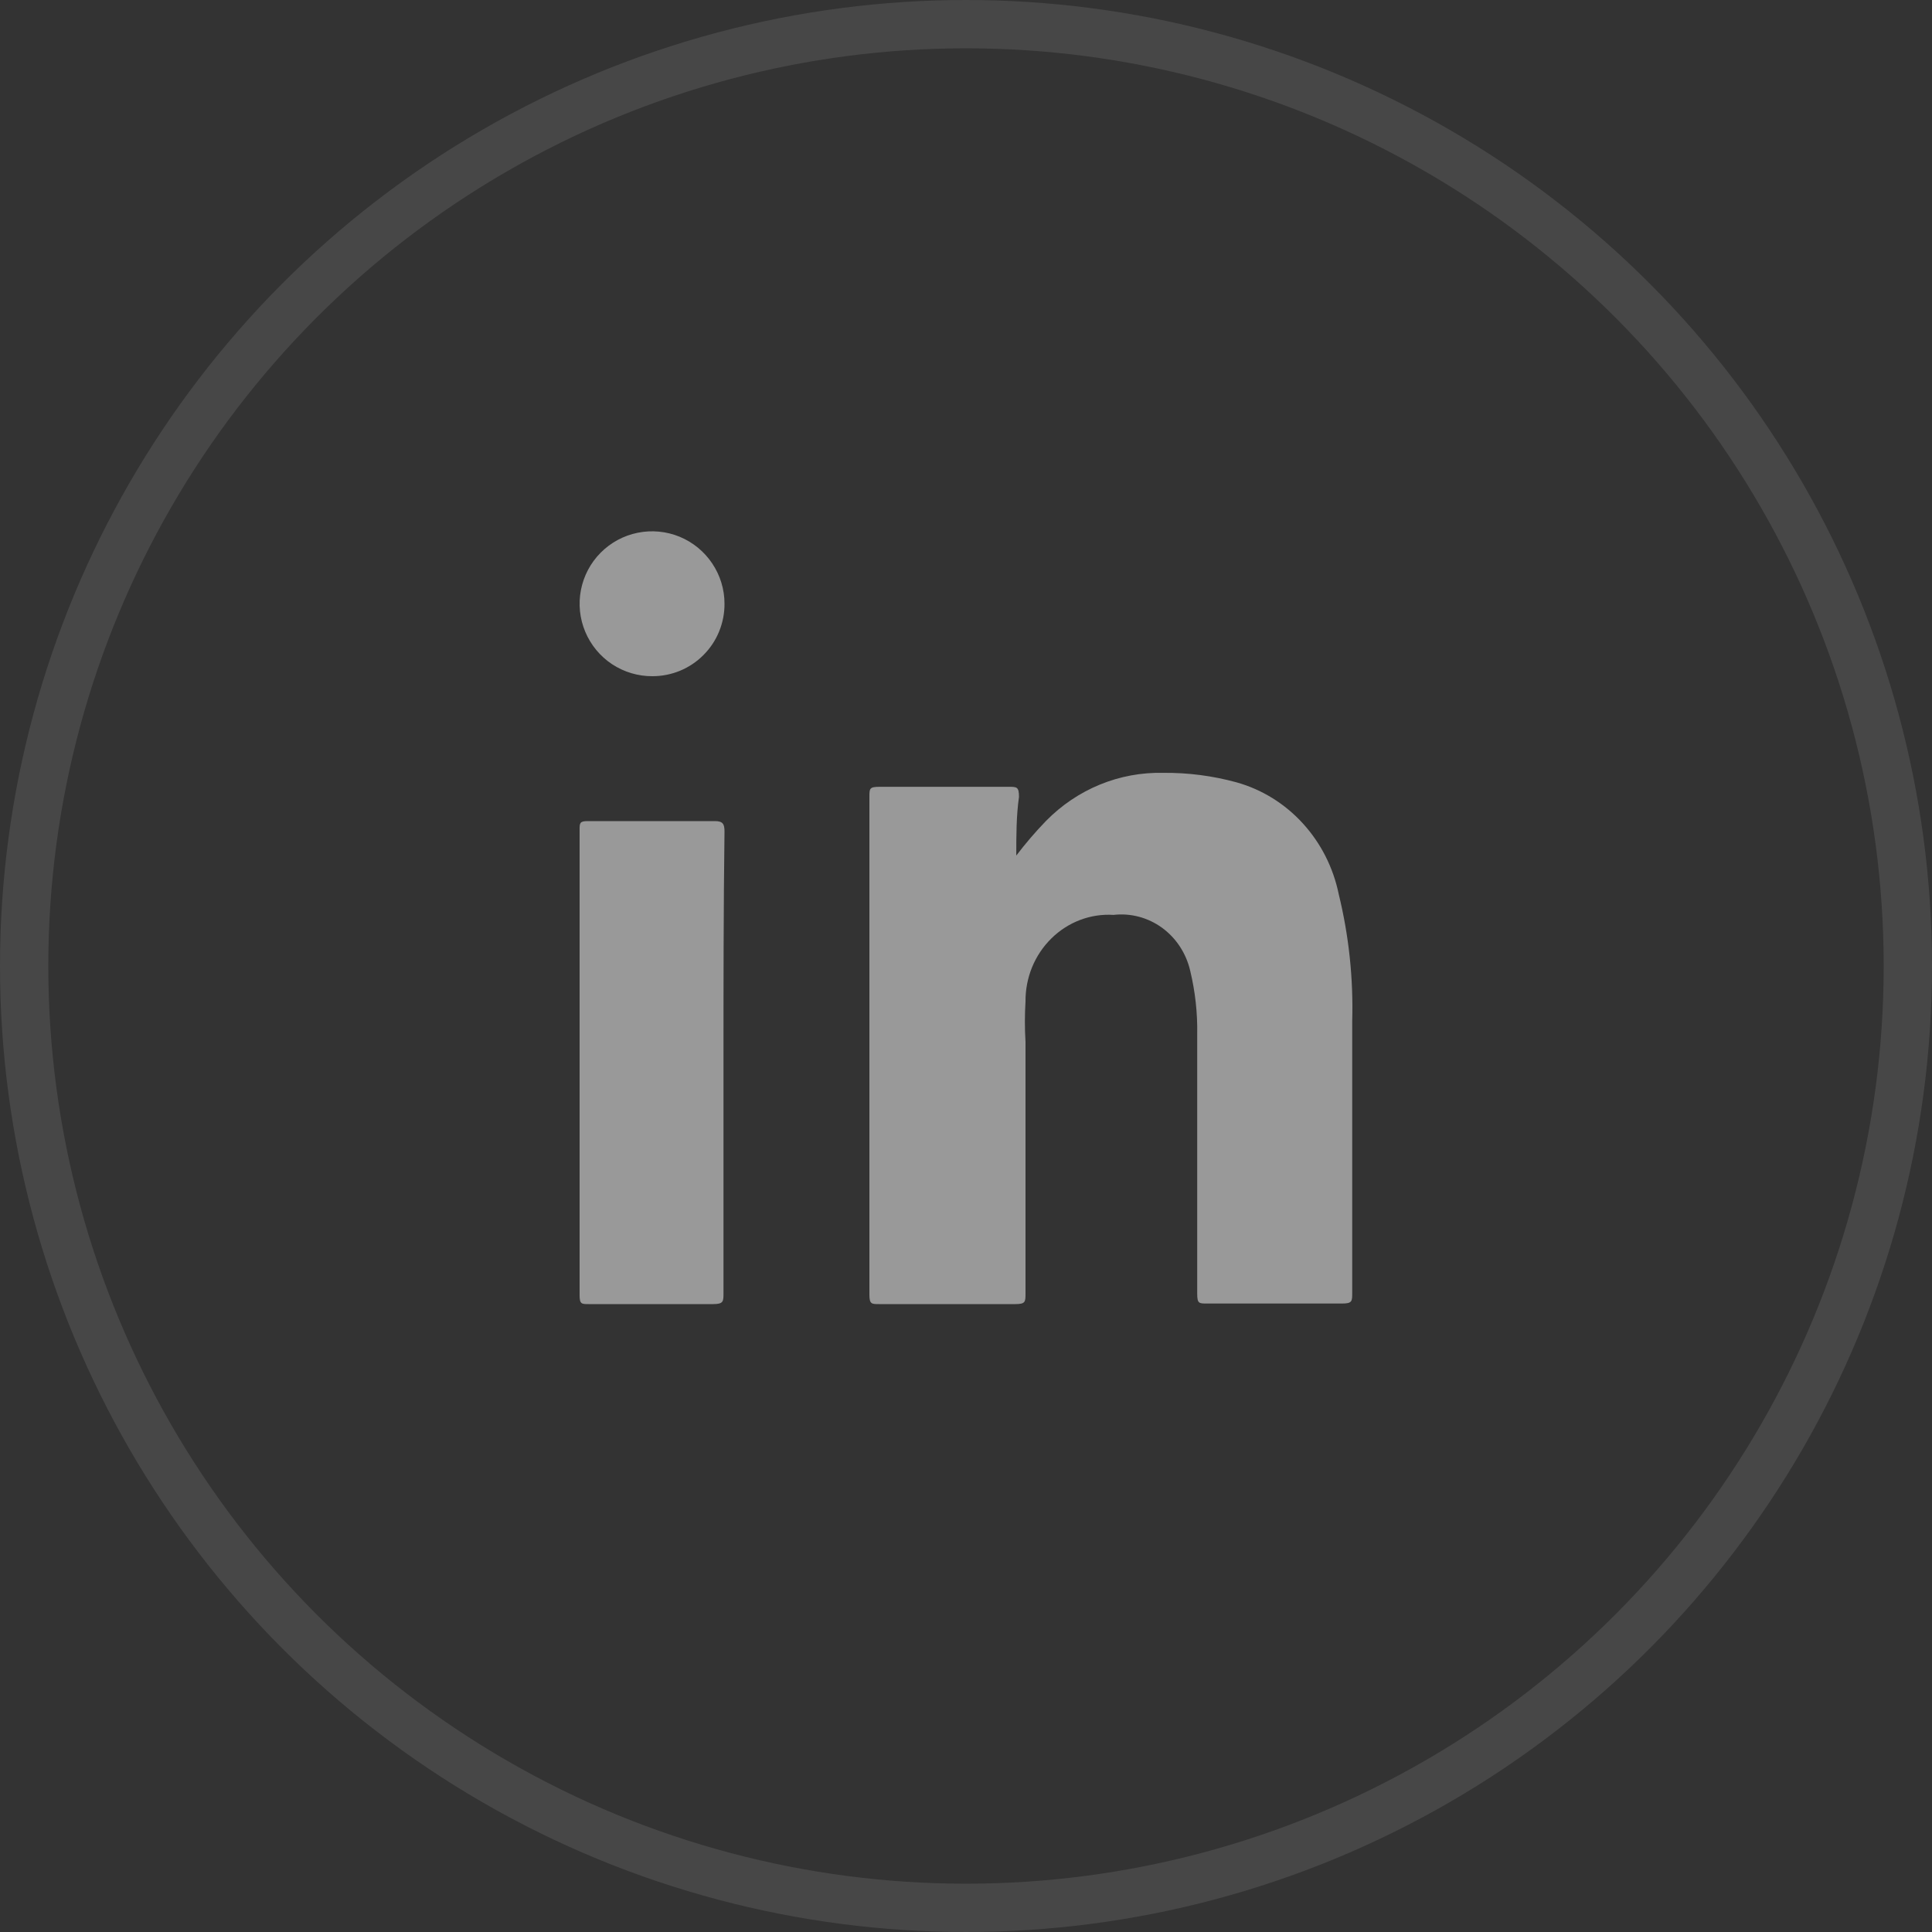
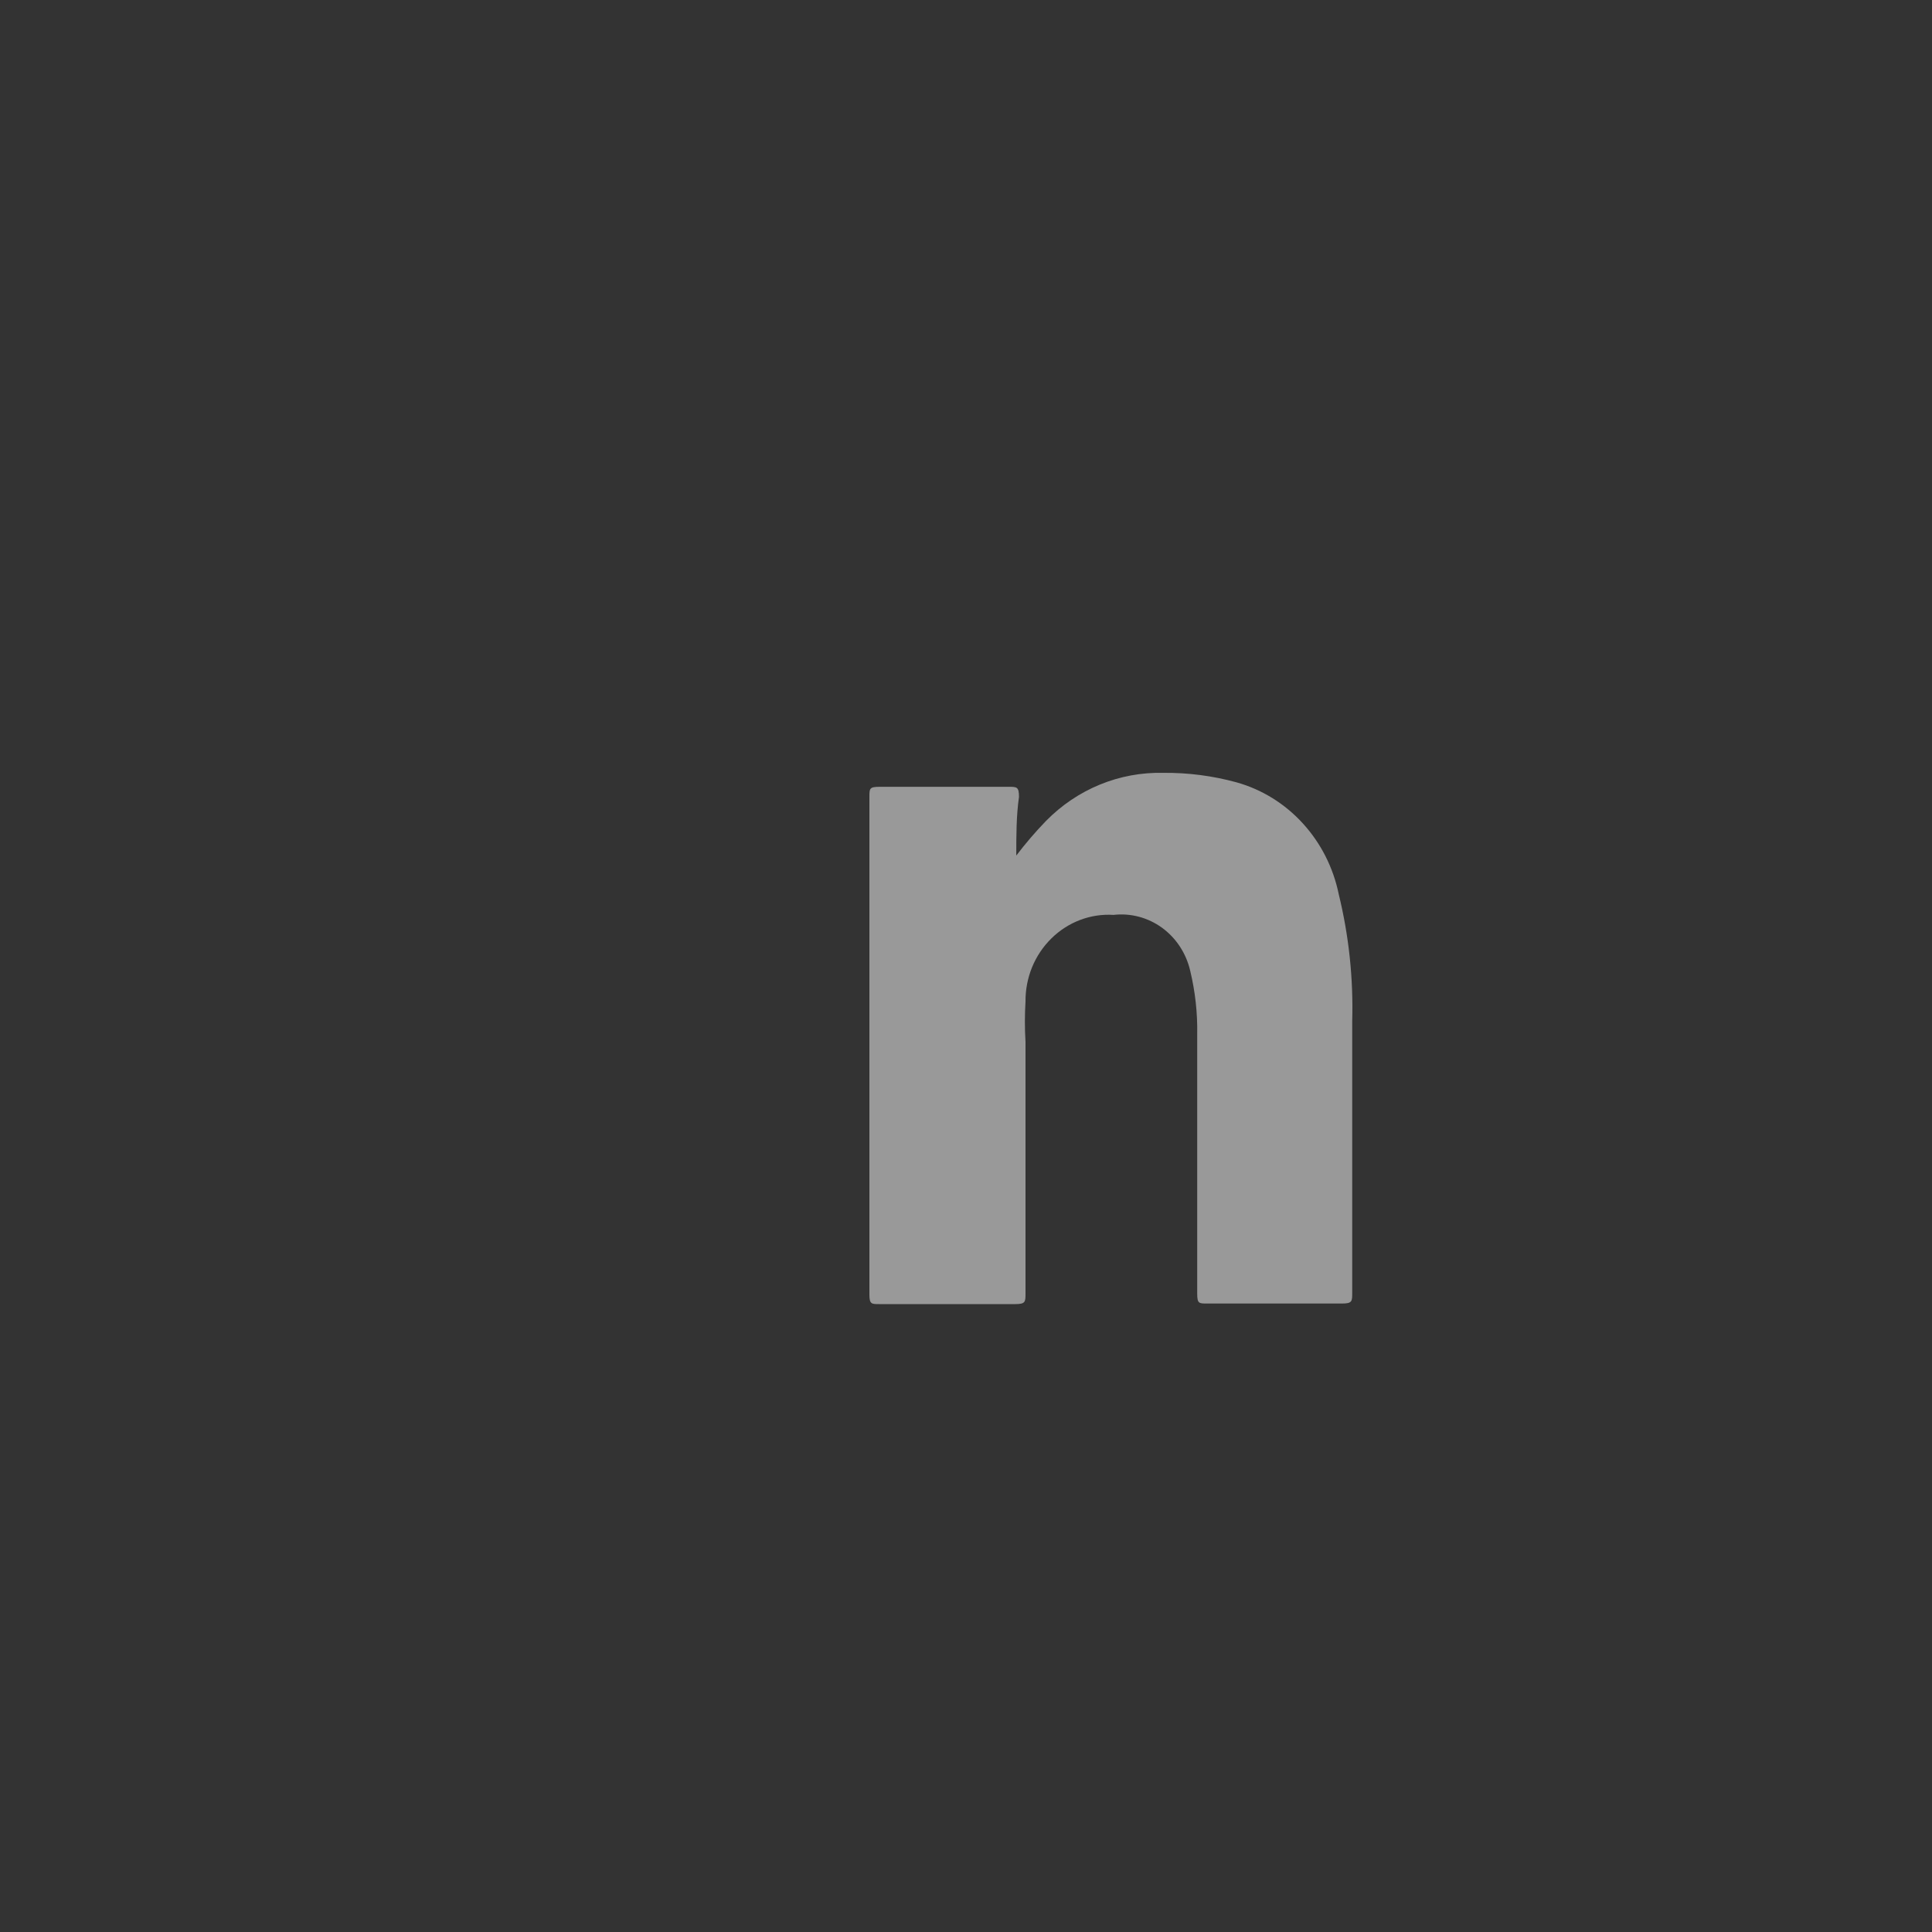
<svg xmlns="http://www.w3.org/2000/svg" width="40" height="40" viewBox="0 0 40 40" fill="none">
  <rect x="0" y="0" width="40" height="40" fill="#333333" stroke="none" />
-   <circle opacity="0.1" cx="20" cy="20" r="19.5" stroke="white" />
  <path opacity="0.5" d="M21.041 17.714C21.232 17.462 21.437 17.223 21.656 16.997C21.976 16.671 22.355 16.415 22.772 16.244C23.189 16.073 23.634 15.991 24.083 16.001C24.596 15.996 25.107 16.062 25.603 16.198C26.127 16.345 26.602 16.639 26.974 17.048C27.347 17.456 27.604 17.963 27.717 18.513C27.927 19.372 28.021 20.256 27.996 21.142V26.768C27.996 26.942 27.996 26.988 27.784 26.988H24.988C24.821 26.988 24.787 26.988 24.787 26.78V21.419C24.795 20.975 24.746 20.531 24.642 20.099C24.559 19.739 24.352 19.422 24.06 19.209C23.767 18.996 23.41 18.901 23.054 18.942C22.819 18.927 22.583 18.963 22.361 19.047C22.14 19.131 21.938 19.261 21.767 19.43C21.596 19.598 21.46 19.801 21.368 20.025C21.276 20.25 21.23 20.492 21.232 20.736C21.215 21.014 21.215 21.292 21.232 21.57C21.232 23.307 21.232 25.043 21.232 26.78C21.232 26.954 21.231 27 21.019 27H18.201C18.045 27 18 27 18 26.803C18 23.33 18 19.937 18 16.499C18 16.325 18 16.29 18.212 16.29H20.885C21.052 16.29 21.097 16.29 21.097 16.499C21.041 16.892 21.041 17.298 21.041 17.714Z" fill="white" />
-   <path opacity="0.5" d="M14.979 22.016C14.979 23.605 14.979 25.184 14.979 26.773C14.979 26.946 14.979 27 14.761 27H12.187C12.042 27 12 27 12 26.816C12 23.602 12 20.391 12 17.184C12 17.043 12 17 12.166 17H14.803C14.969 17 15 17.065 15 17.216C14.979 18.816 14.979 20.384 14.979 22.016Z" fill="white" />
-   <path opacity="0.5" d="M15 12.5C15.001 12.697 14.963 12.891 14.889 13.073C14.815 13.255 14.705 13.421 14.566 13.56C14.428 13.7 14.263 13.81 14.082 13.886C13.9 13.961 13.706 14 13.509 14C13.212 14.002 12.921 13.915 12.673 13.752C12.425 13.588 12.232 13.354 12.117 13.08C12.002 12.806 11.971 12.504 12.028 12.213C12.085 11.921 12.227 11.653 12.436 11.443C12.646 11.232 12.913 11.088 13.204 11.03C13.495 10.971 13.797 11 14.072 11.113C14.347 11.227 14.581 11.419 14.746 11.666C14.912 11.913 15 12.203 15 12.5Z" fill="white" />
</svg>